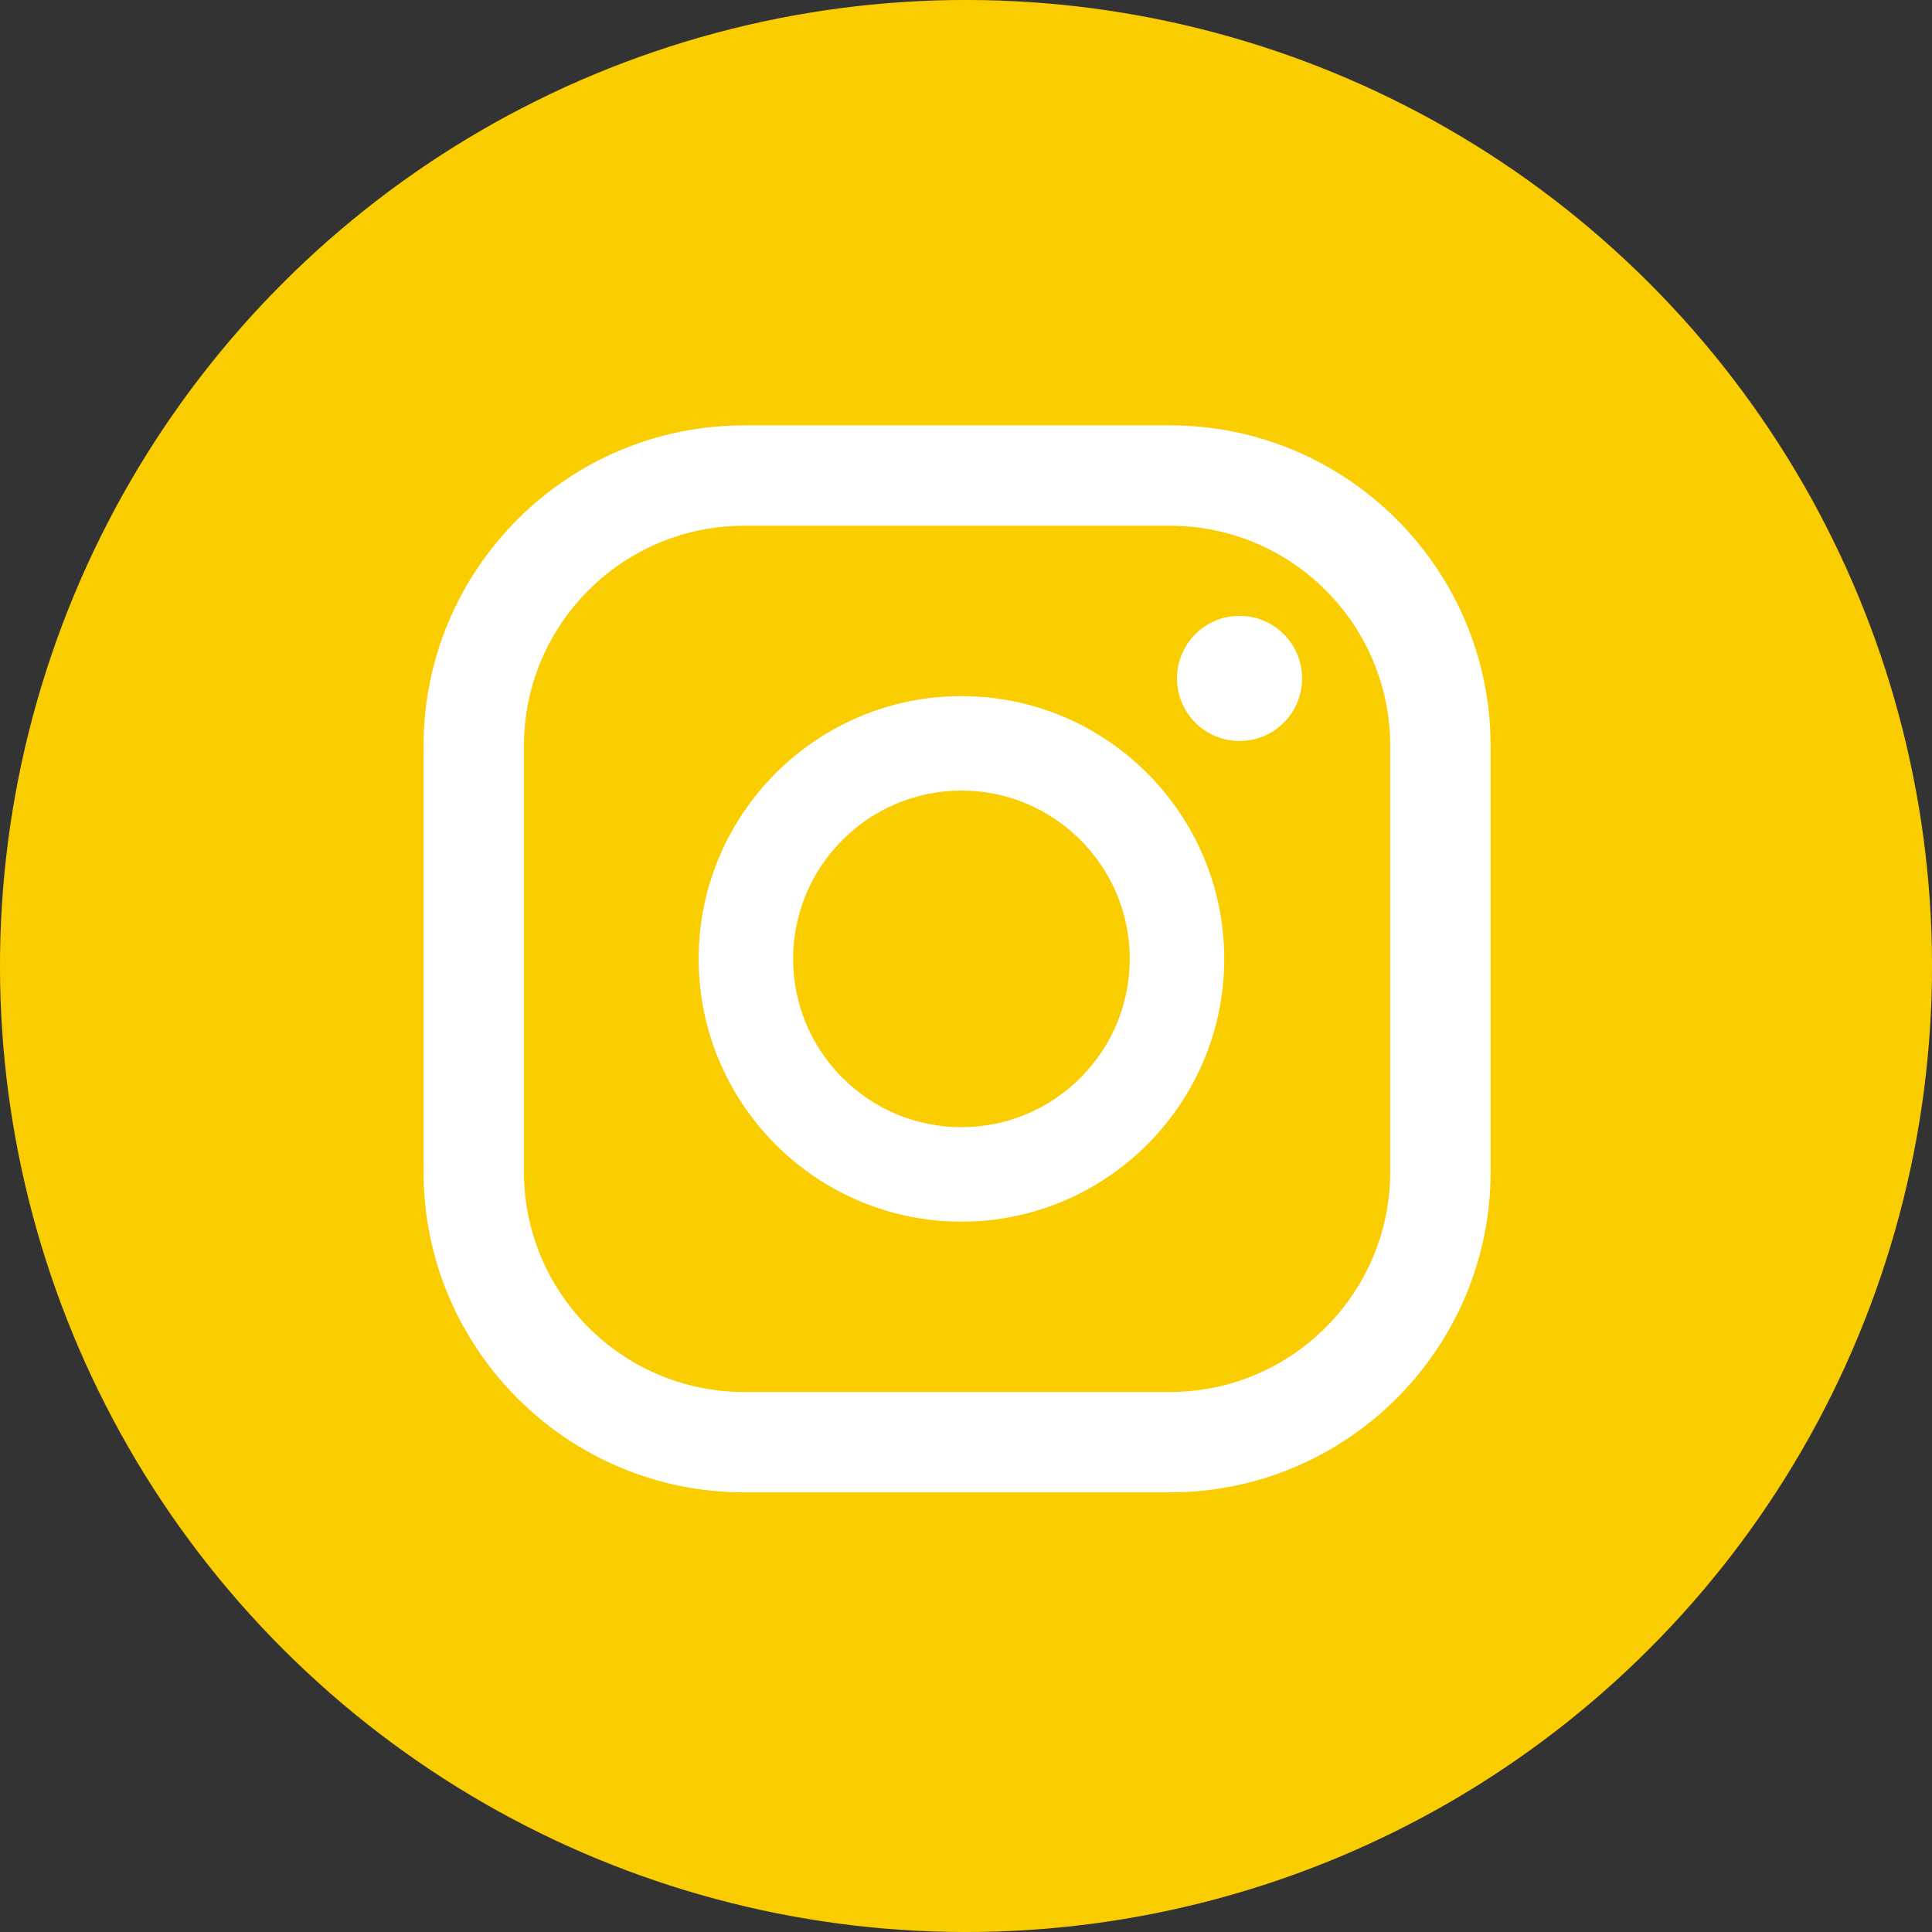
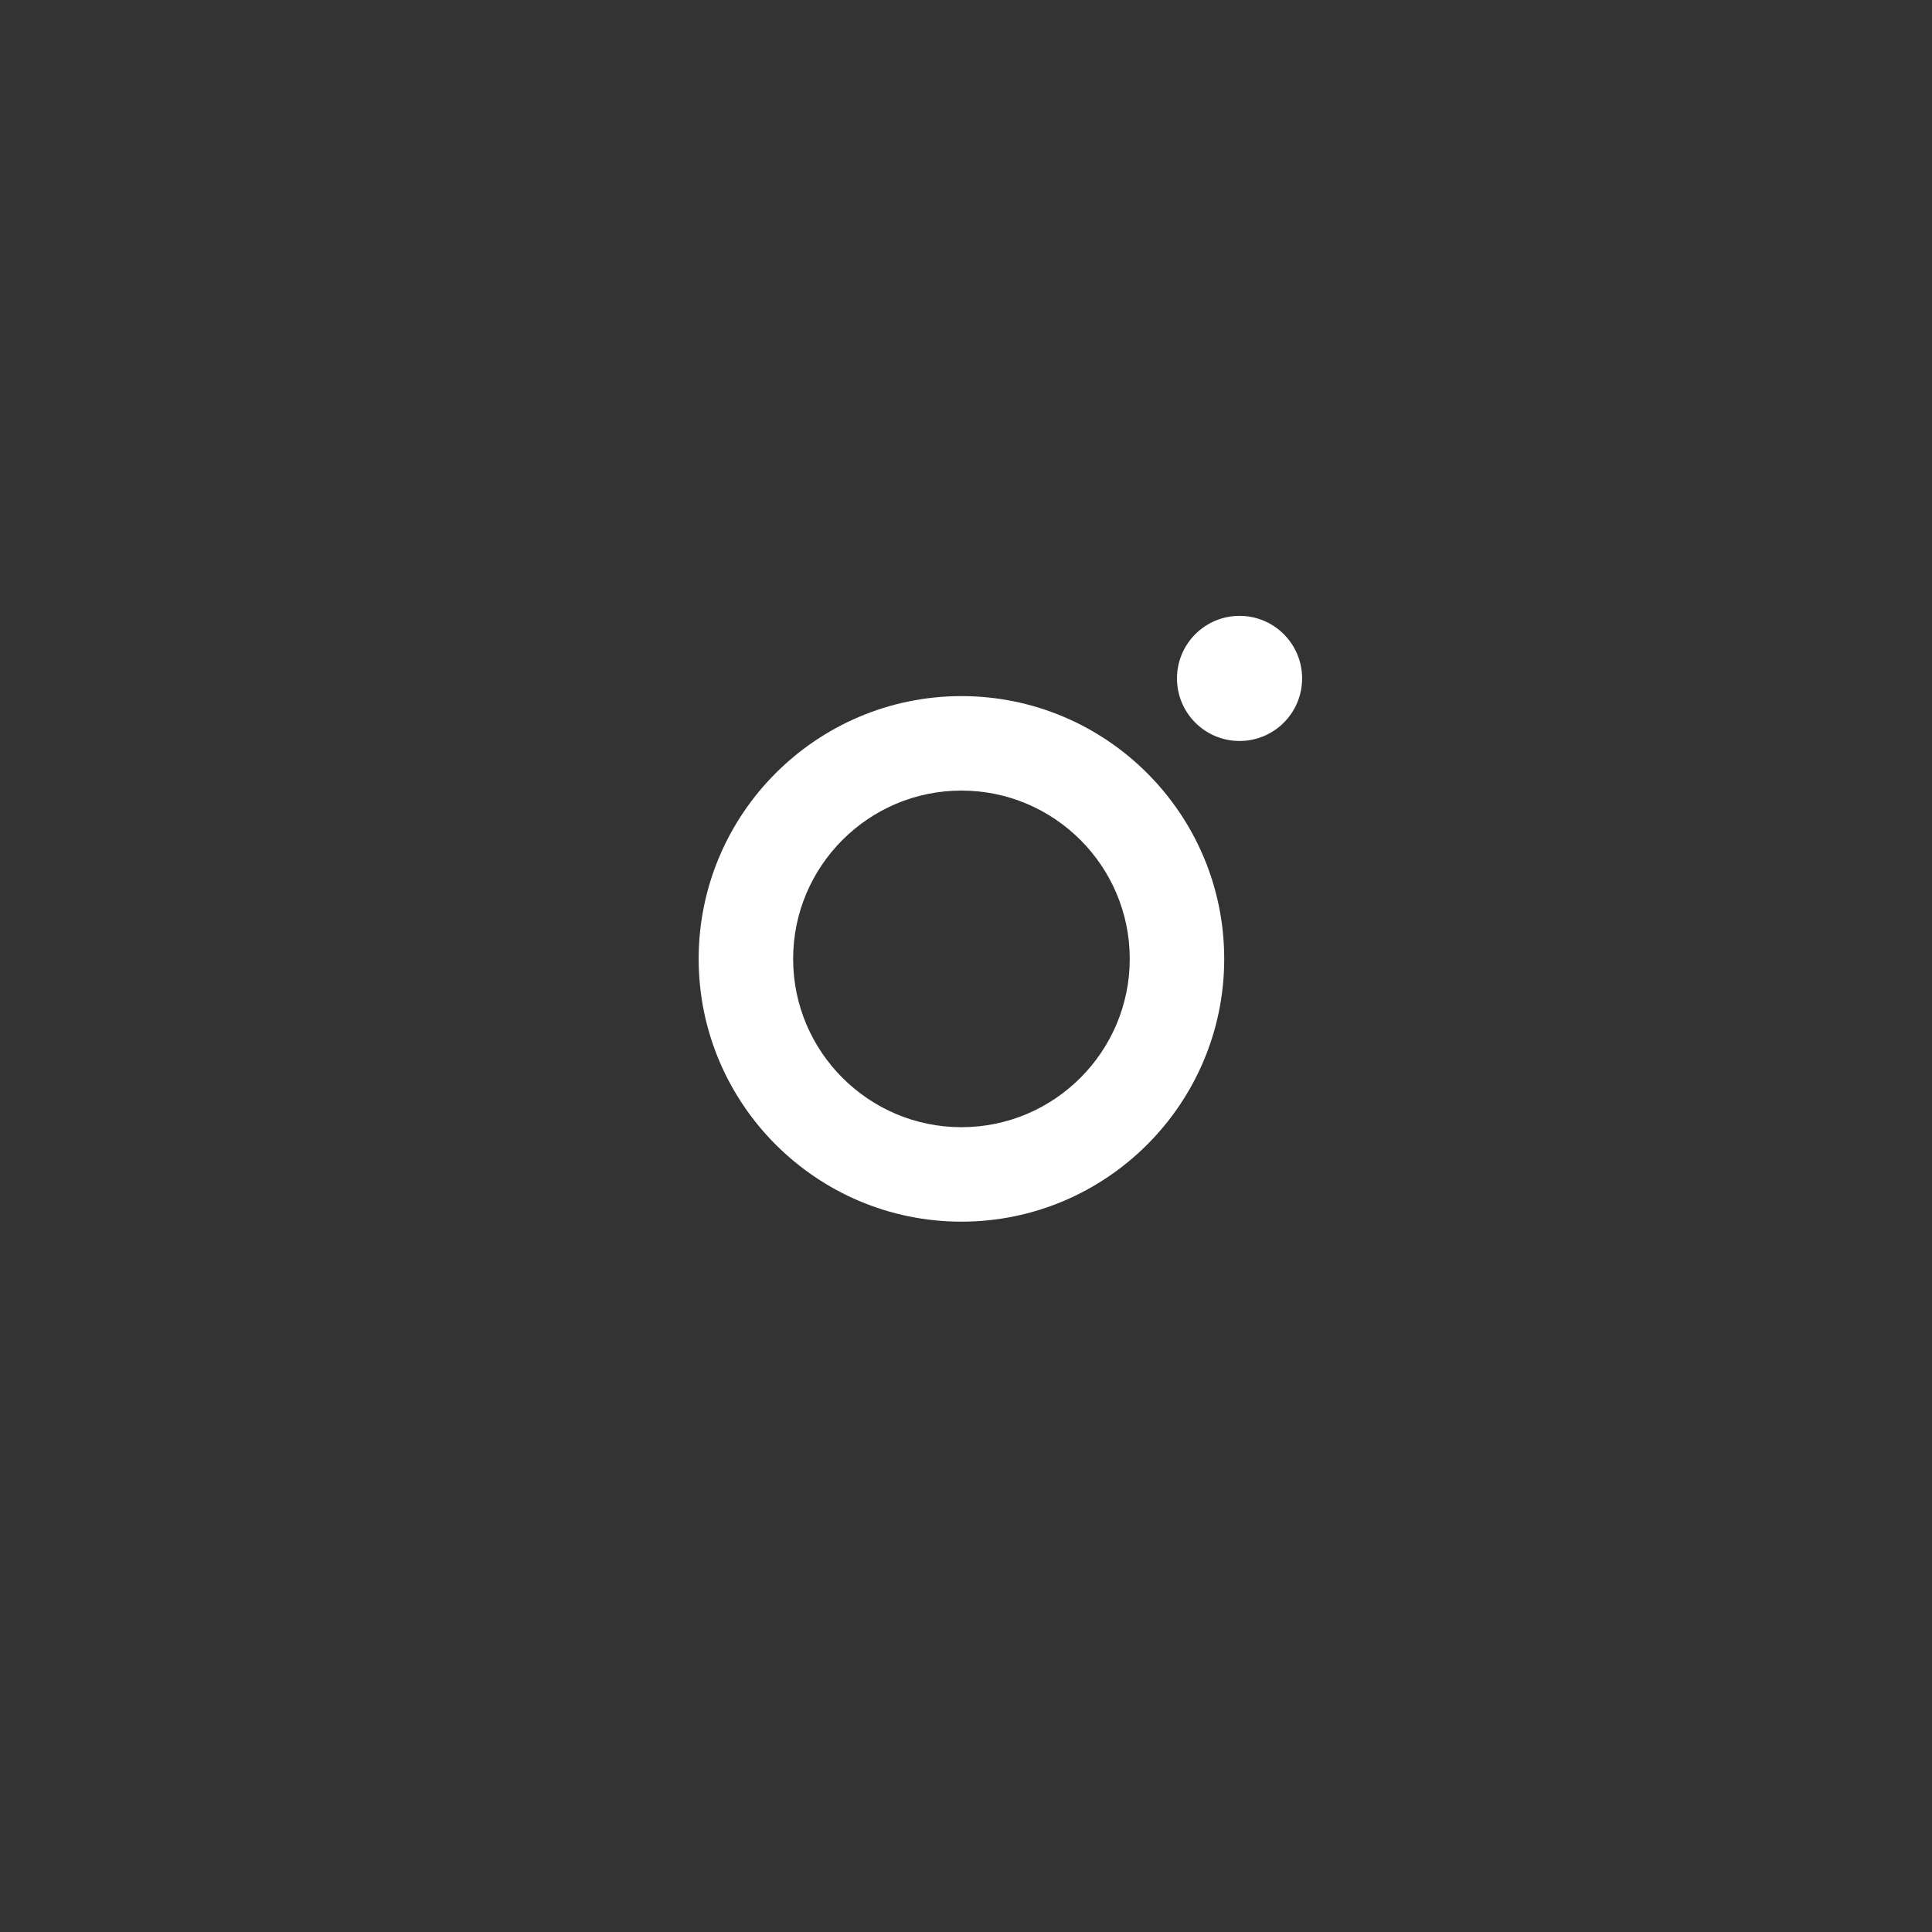
<svg xmlns="http://www.w3.org/2000/svg" id="_圖層_1" data-name="圖層 1" viewBox="0 0 385.7 385.7">
  <rect x="0" y="0" width="385.7" height="385.7" fill="#333333" stroke="none" />
  <defs>
    <style>
      .cls-1 {
        fill: #facd00;
      }

      .cls-1, .cls-2 {
        stroke-width: 0px;
      }

      .cls-2 {
        fill: #fff;
      }
    </style>
  </defs>
-   <circle class="cls-1" cx="192.85" cy="192.85" r="192.85" transform="translate(-79.88 192.85) rotate(-45)" />
  <g>
    <path class="cls-2" d="M247.46,122.95c-6.9,0-12.49,5.59-12.49,12.49s5.59,12.49,12.49,12.49,12.49-5.59,12.49-12.49-5.59-12.49-12.49-12.49Z" />
    <path class="cls-2" d="M191.94,138.97c-28.93,0-52.46,23.53-52.46,52.46s23.53,52.46,52.46,52.46,52.46-23.53,52.46-52.46-23.53-52.46-52.46-52.46ZM191.94,225.03c-18.53,0-33.6-15.07-33.6-33.6s15.07-33.6,33.6-33.6,33.6,15.07,33.6,33.6-15.07,33.6-33.6,33.6Z" />
-     <path class="cls-2" d="M233.59,297.93h-85.05c-35.28,0-63.98-28.7-63.98-63.98v-85.05c0-35.28,28.7-63.98,63.98-63.98h85.05c35.28,0,63.99,28.7,63.99,63.98v85.05c0,35.28-28.71,63.98-63.99,63.98ZM148.54,104.96c-24.23,0-43.94,19.71-43.94,43.94v85.05c0,24.23,19.71,43.94,43.94,43.94h85.05c24.23,0,43.95-19.71,43.95-43.94v-85.05c0-24.23-19.71-43.94-43.95-43.94h-85.05Z" />
  </g>
</svg>